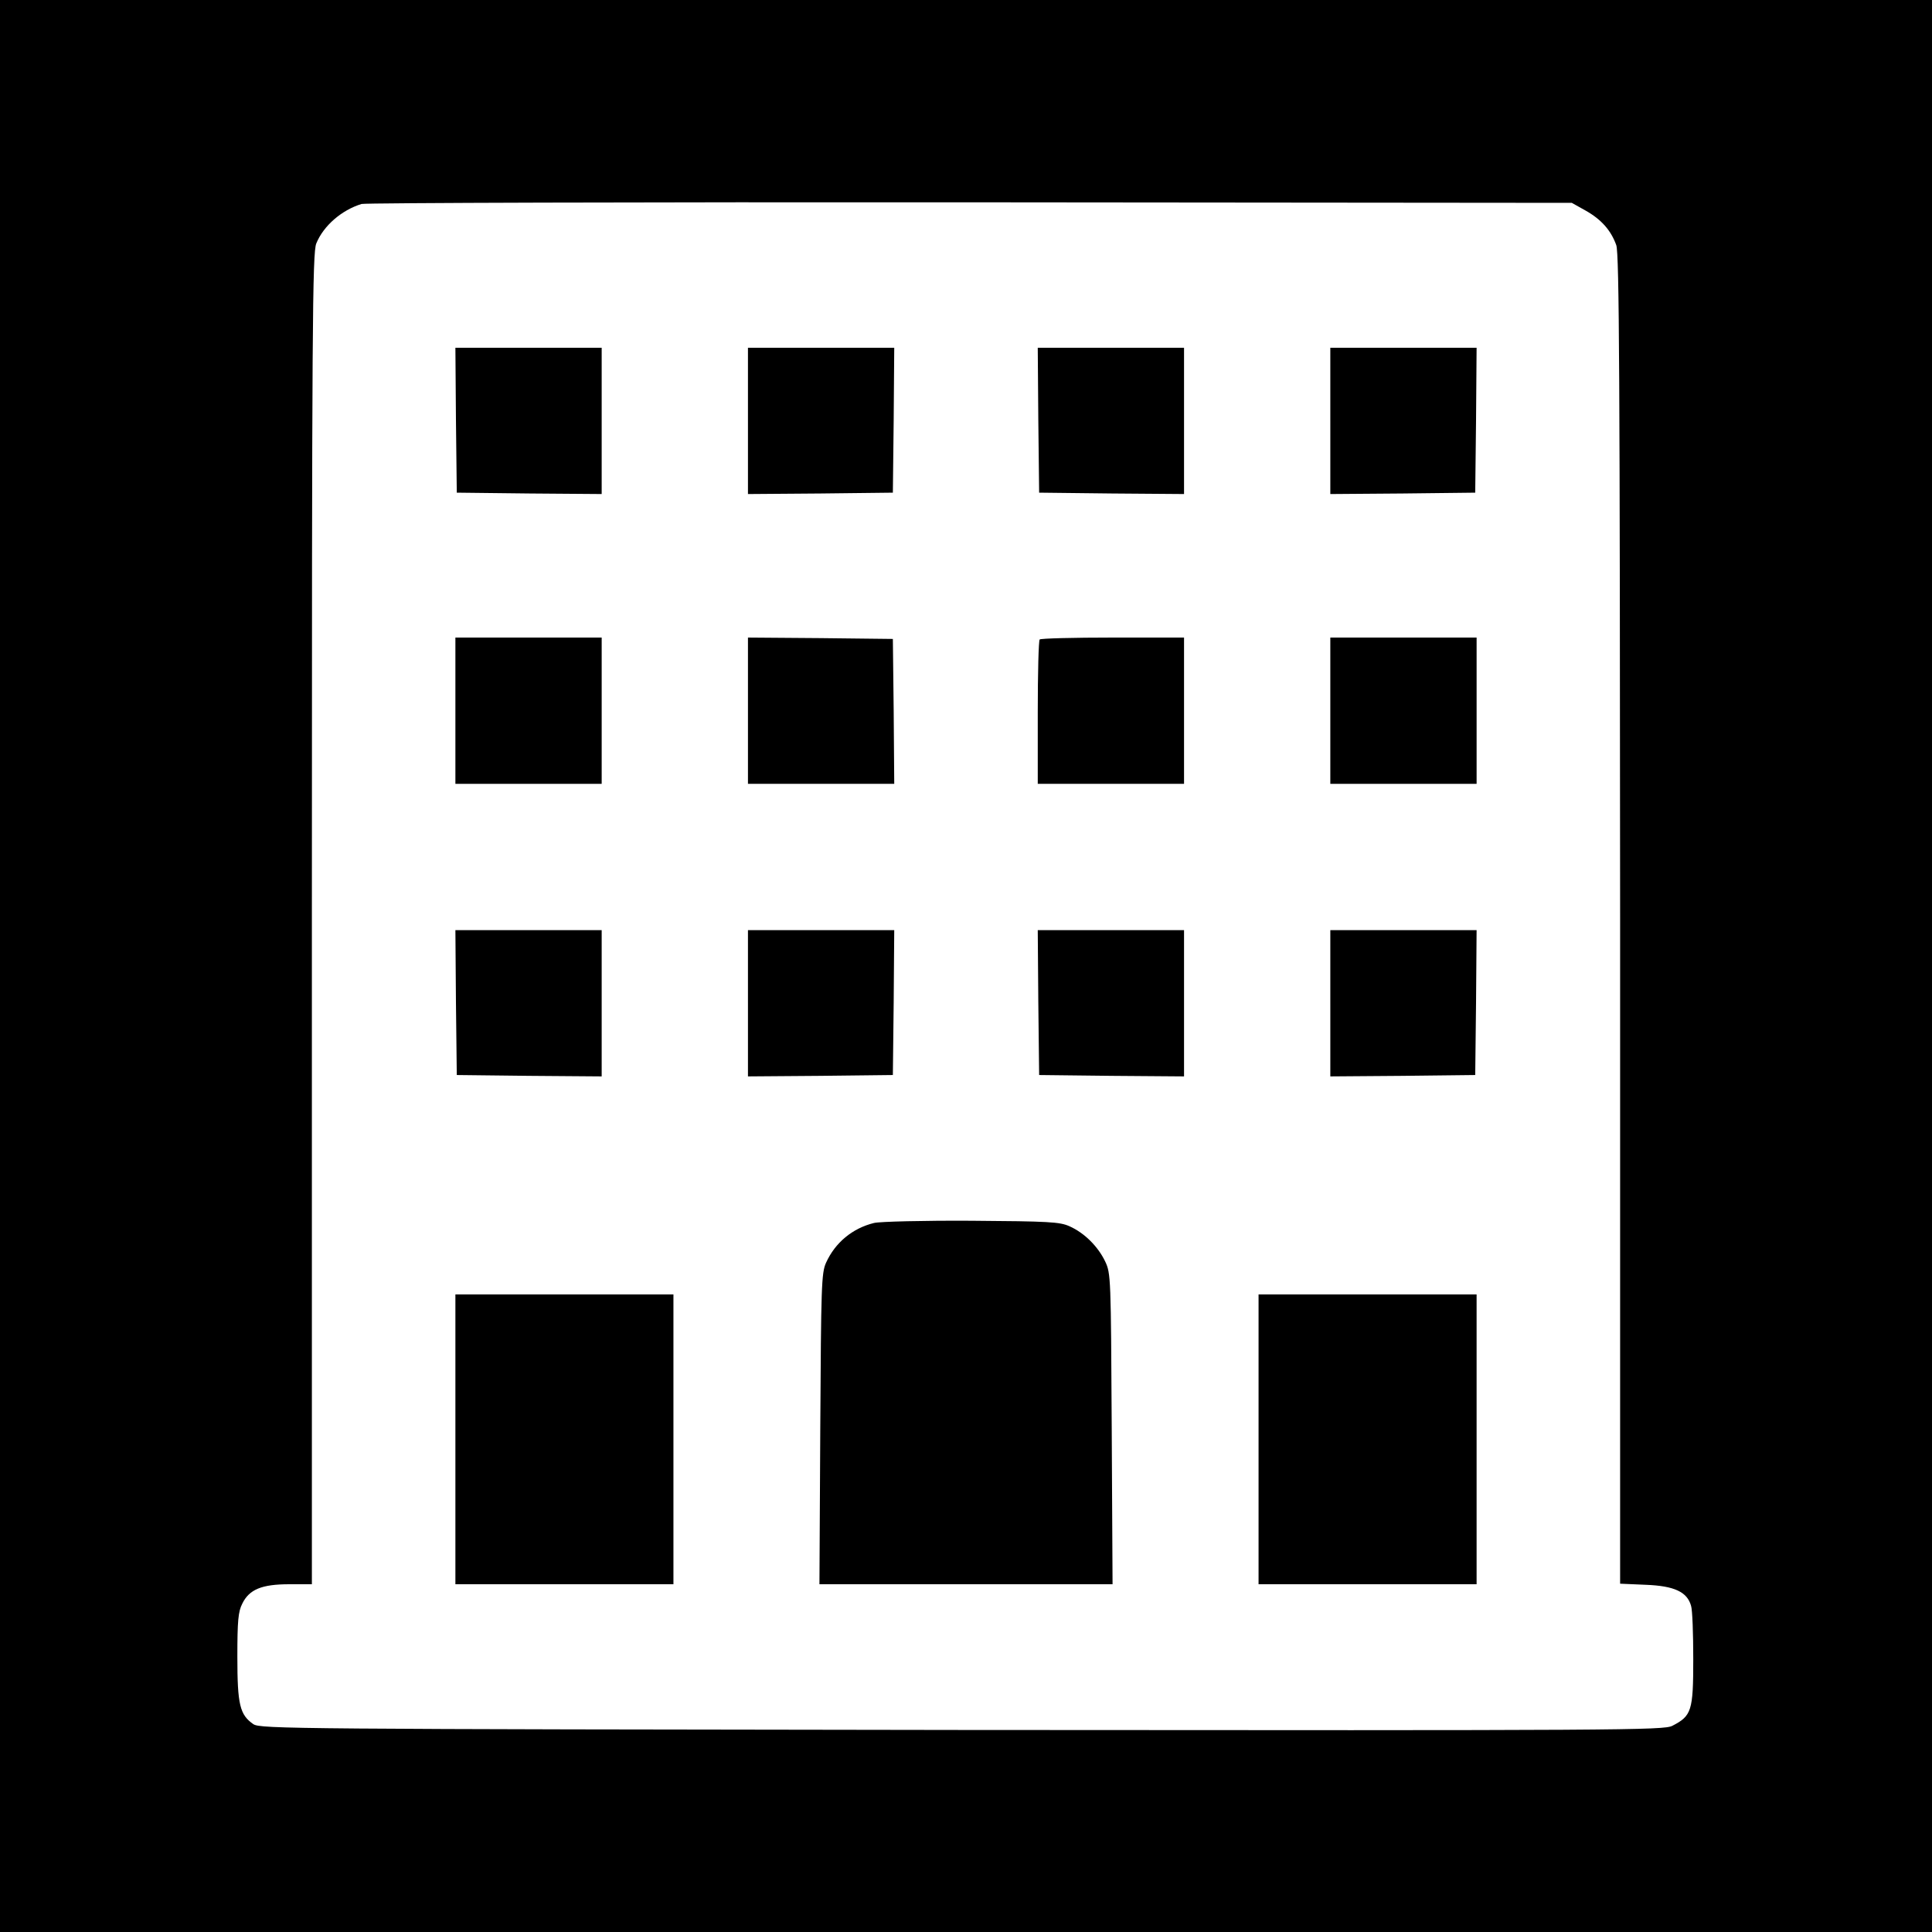
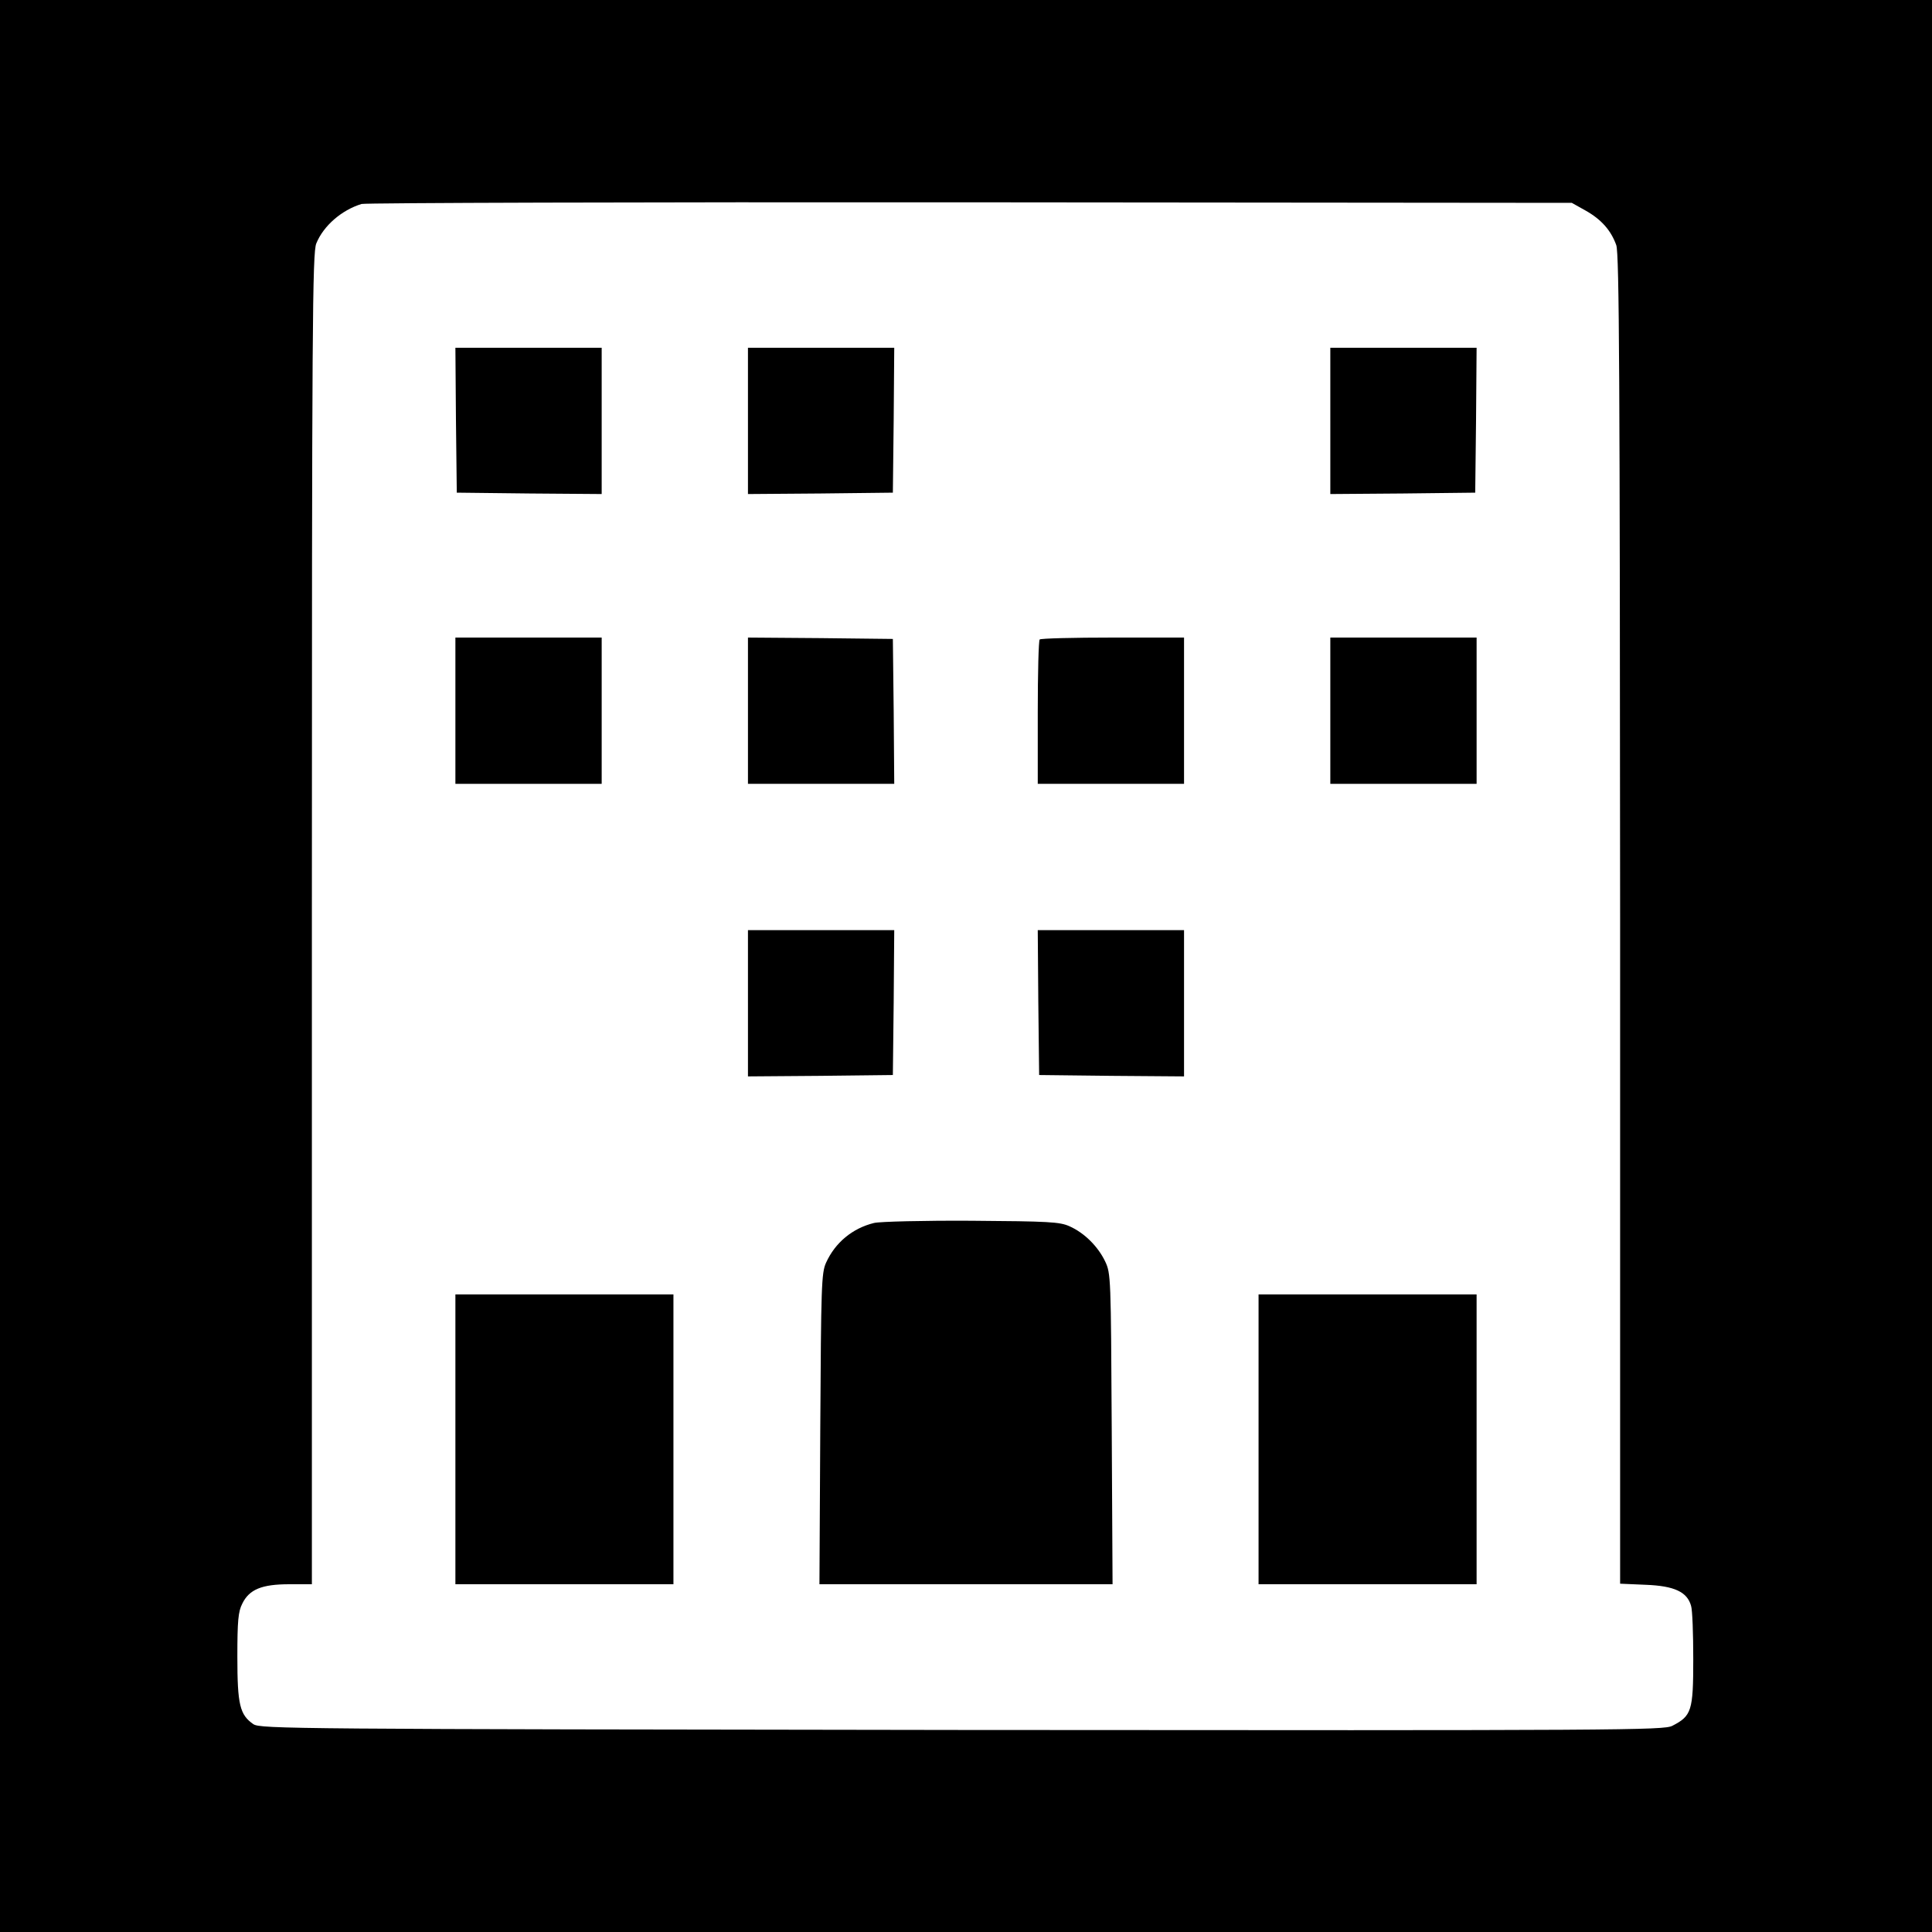
<svg xmlns="http://www.w3.org/2000/svg" version="1.0" width="700pt" height="700pt" viewBox="0 0 700 700" preserveAspectRatio="xMidYMid meet">
  <g transform="translate(0,700) scale(0.1,-0.1)" fill="#000000" stroke="none">
    <path d="M0 3500 l0 -3500 3500 0 3500 0 0 3500 0 3500 -3500 0 -3500 0 0 -3500z m5745 2737 c57 -32 92 -72 111 -125 11 -30 13 -487 14 -2443 l0 -2407 93 -4 c104 -4 150 -26 164 -76 5 -15 8 -102 8 -194 0 -187 -6 -205 -76 -241 -32 -16 -170 -17 -2574 -15 -2432 3 -2541 4 -2567 21 -49 34 -58 70 -58 244 0 130 3 164 18 193 25 51 70 70 170 70 l82 0 0 2410 c0 2155 2 2415 16 2448 26 64 92 121 164 143 14 4 1006 7 2205 6 l2180 -2 50 -28z" />
    <path d="M1652 5478 l3 -263 263 -3 262 -2 0 265 0 265 -265 0 -265 0 2 -262z" />
    <path d="M2710 5475 l0 -265 263 2 262 3 3 263 2 262 -265 0 -265 0 0 -265z" />
-     <path d="M3762 5478 l3 -263 263 -3 262 -2 0 265 0 265 -265 0 -265 0 2 -262z" />
    <path d="M4820 5475 l0 -265 263 2 262 3 3 263 2 262 -265 0 -265 0 0 -265z" />
    <path d="M1650 4425 l0 -265 265 0 265 0 0 265 0 265 -265 0 -265 0 0 -265z" />
    <path d="M2710 4425 l0 -265 265 0 265 0 -2 263 -3 262 -262 3 -263 2 0 -265z" />
    <path d="M3767 4683 c-4 -3 -7 -123 -7 -265 l0 -258 265 0 265 0 0 265 0 265 -258 0 c-142 0 -262 -3 -265 -7z" />
    <path d="M4820 4425 l0 -265 265 0 265 0 0 265 0 265 -265 0 -265 0 0 -265z" />
-     <path d="M1652 3368 l3 -263 263 -3 262 -2 0 265 0 265 -265 0 -265 0 2 -262z" />
    <path d="M2710 3365 l0 -265 263 2 262 3 3 263 2 262 -265 0 -265 0 0 -265z" />
    <path d="M3762 3368 l3 -263 263 -3 262 -2 0 265 0 265 -265 0 -265 0 2 -262z" />
-     <path d="M4820 3365 l0 -265 263 2 262 3 3 263 2 262 -265 0 -265 0 0 -265z" />
    <path d="M3167 2569 c-78 -19 -141 -71 -174 -144 -17 -37 -18 -86 -21 -602 l-3 -563 531 0 531 0 -3 563 c-3 549 -3 563 -24 607 -26 54 -75 103 -129 127 -35 16 -76 18 -355 20 -173 1 -332 -3 -353 -8z" />
    <path d="M1650 1785 l0 -525 395 0 395 0 0 525 0 525 -395 0 -395 0 0 -525z" />
    <path d="M4560 1785 l0 -525 395 0 395 0 0 525 0 525 -395 0 -395 0 0 -525z" />
  </g>
</svg>